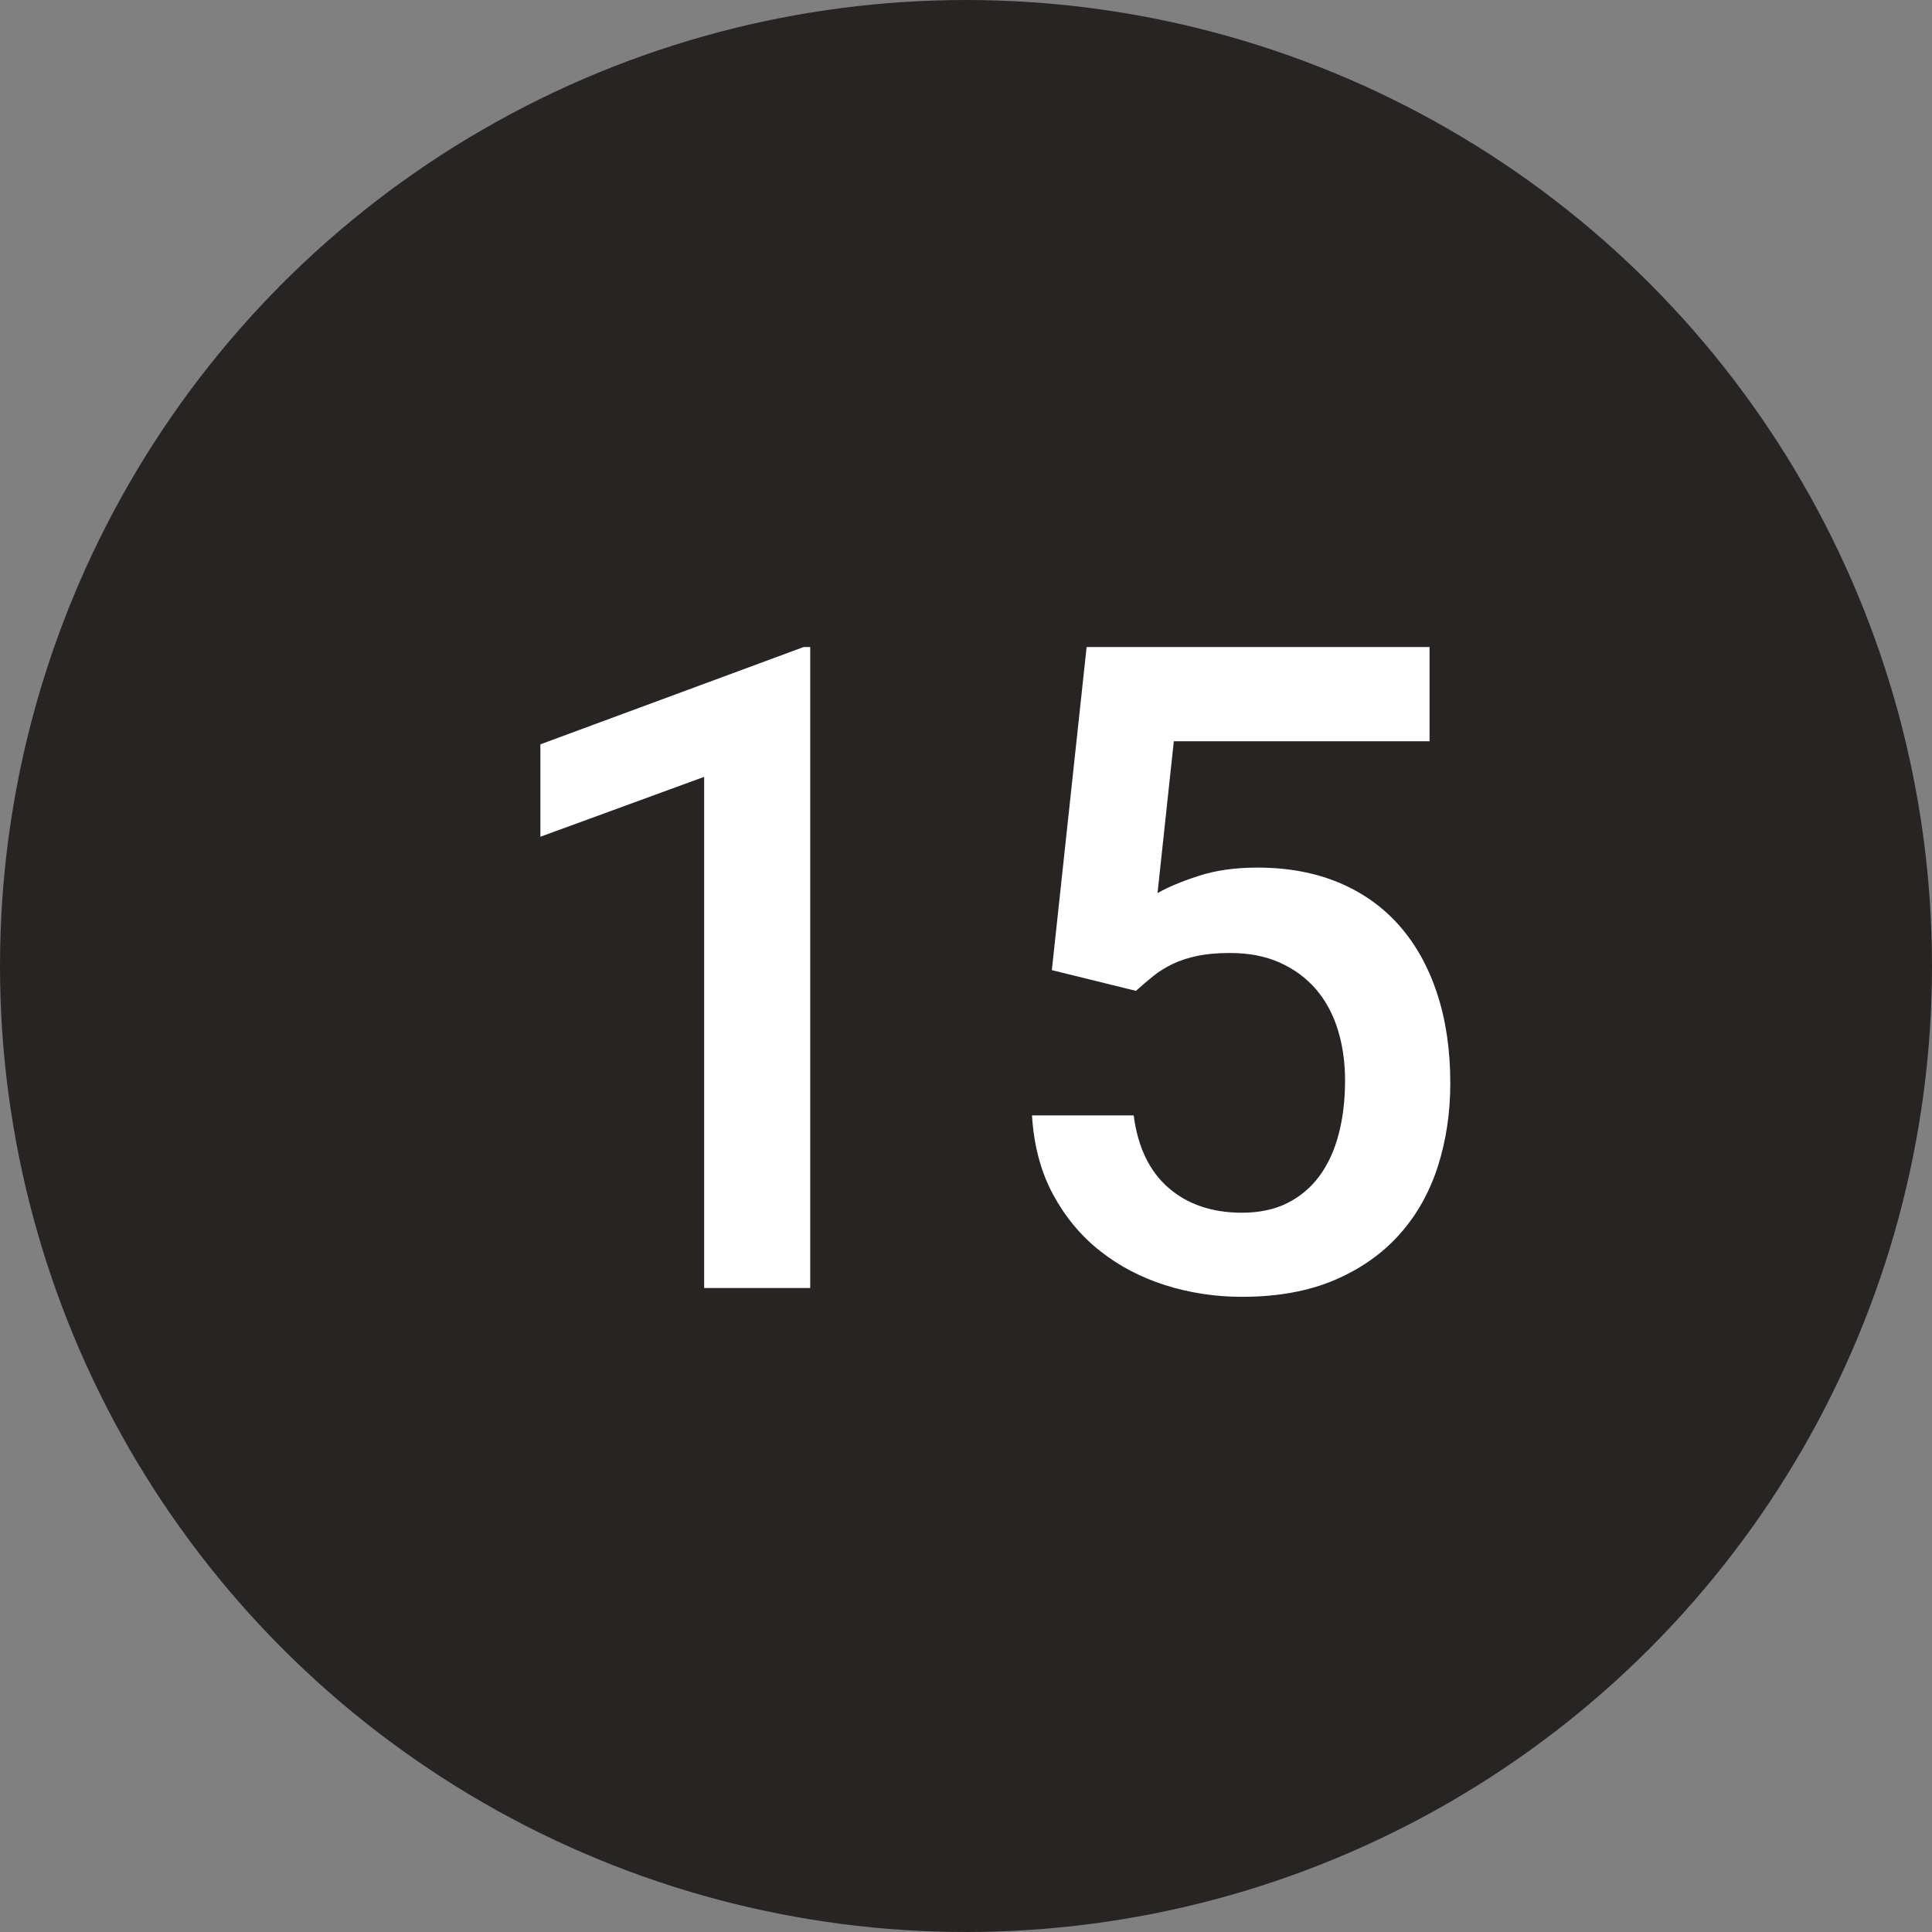
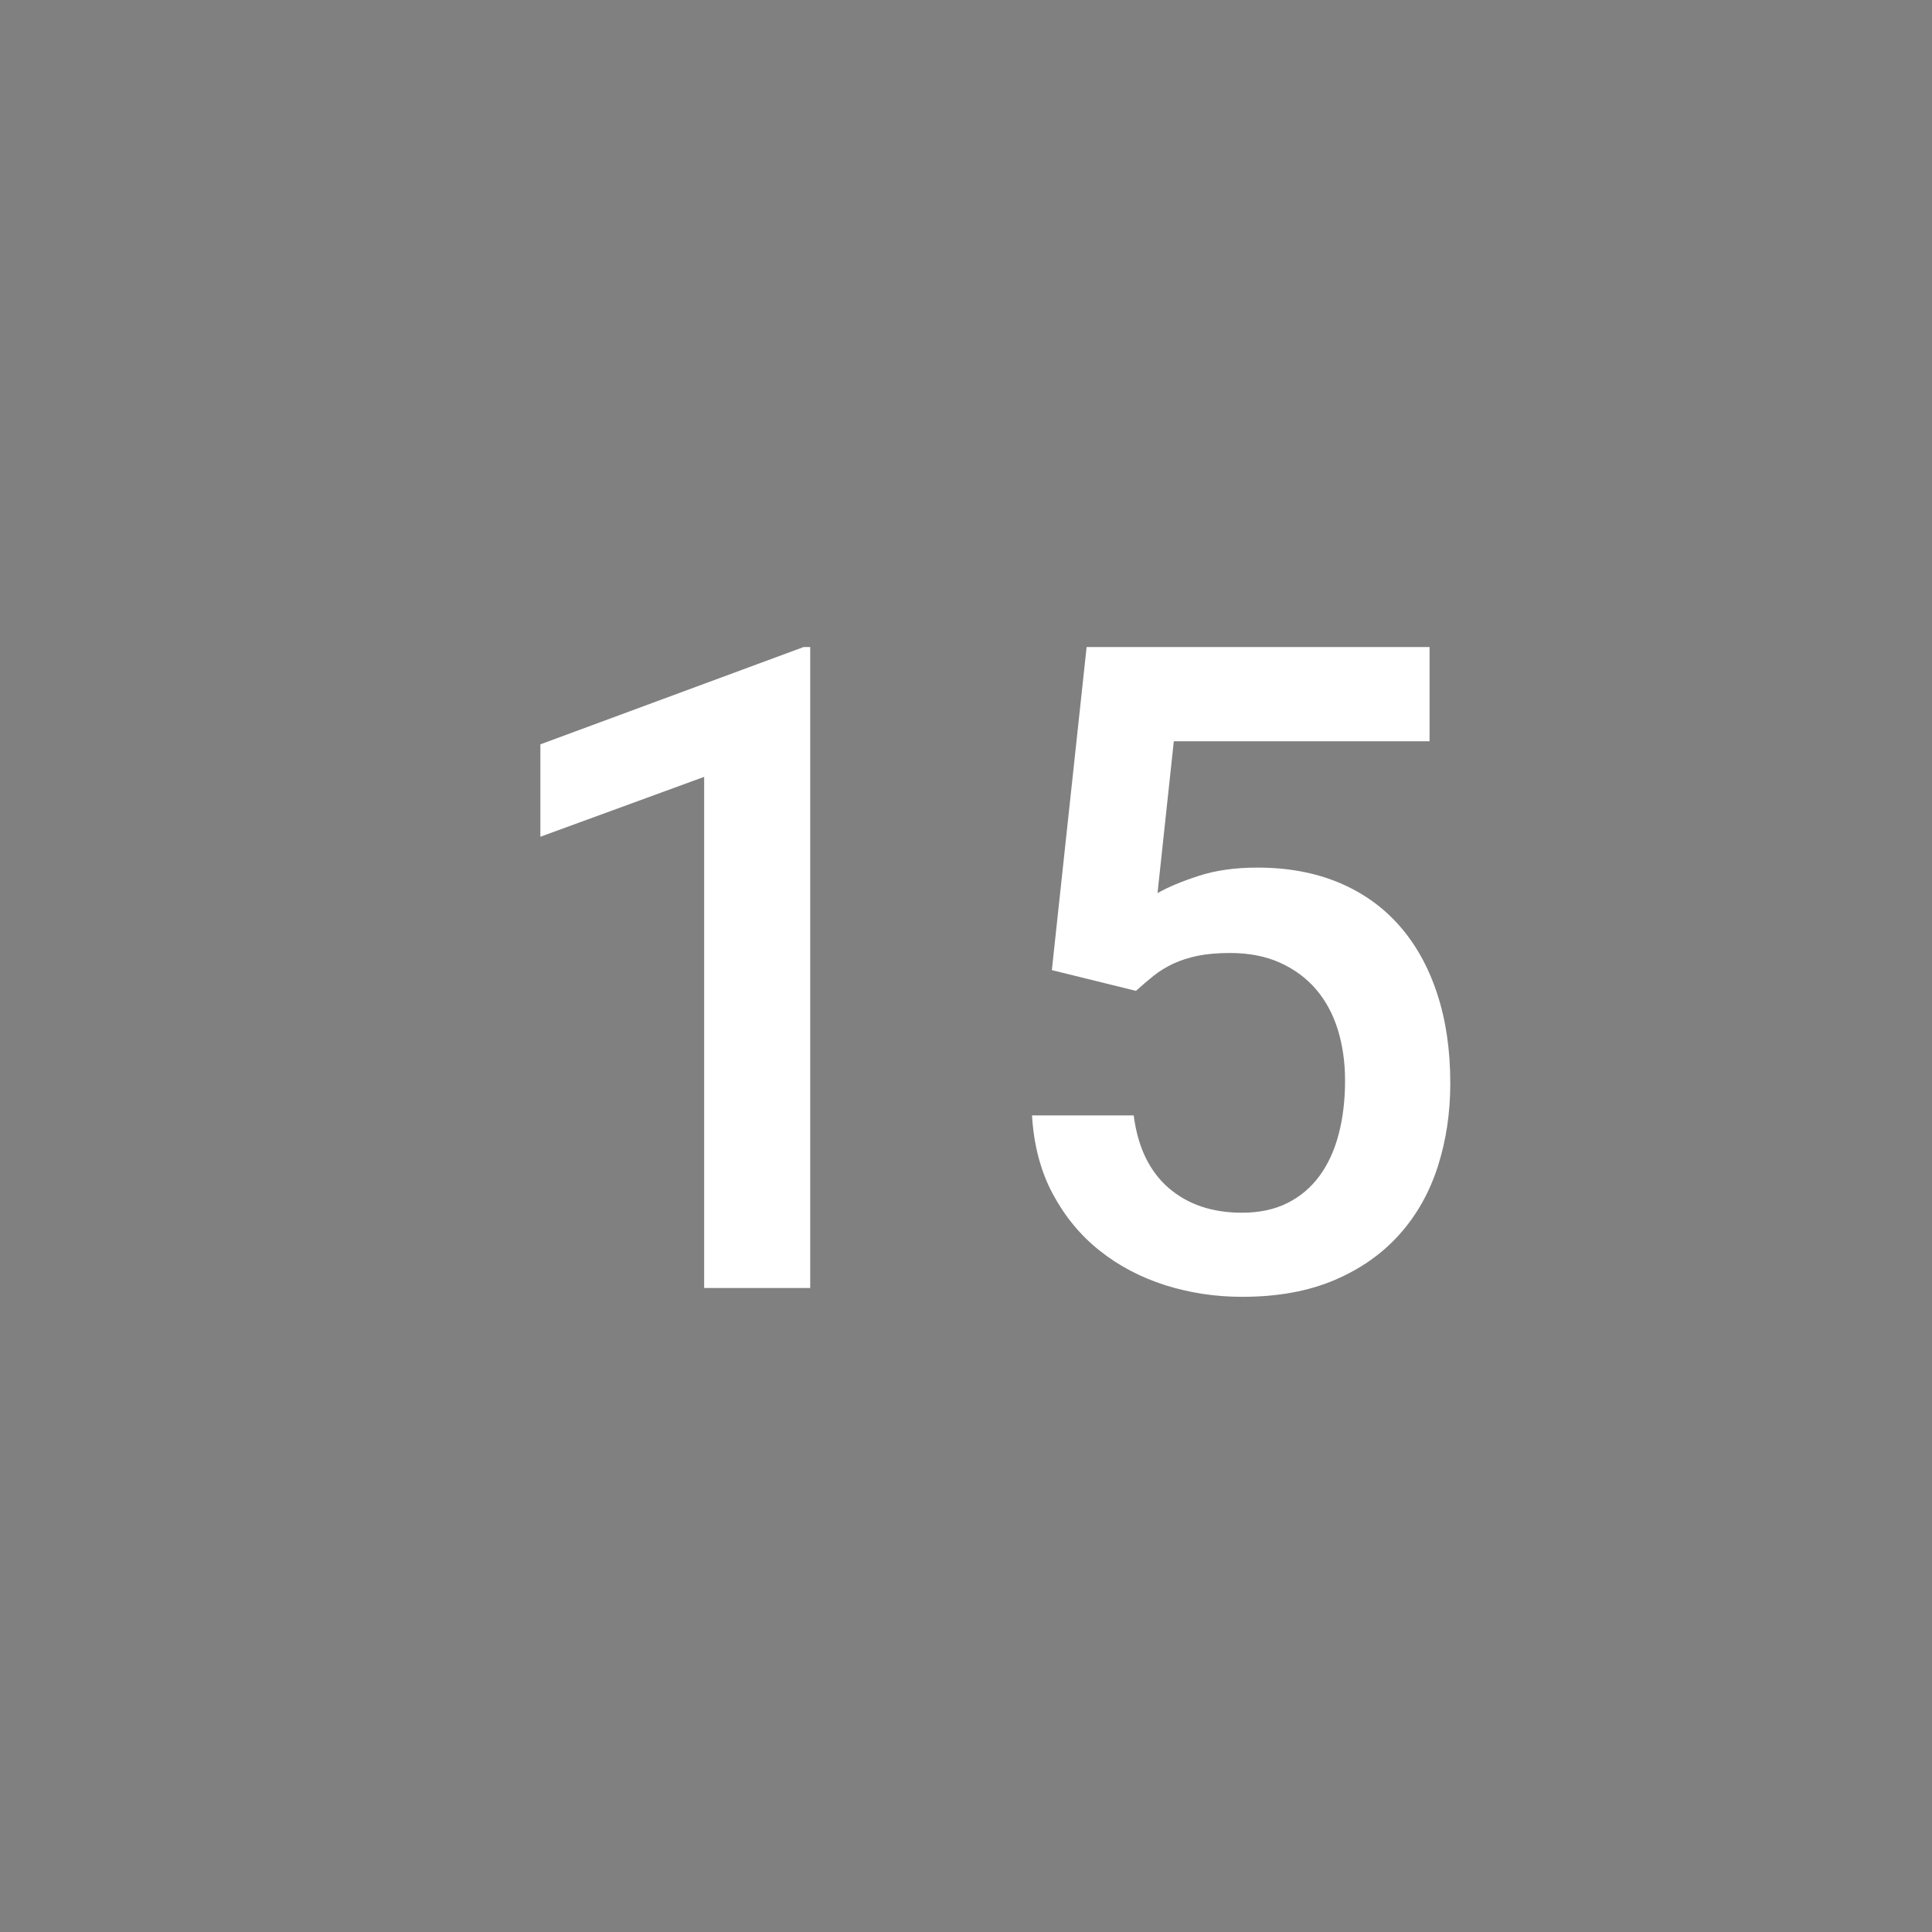
<svg xmlns="http://www.w3.org/2000/svg" width="30px" height="30px" viewBox="0 0 30 30" version="1.1">
  <rect x="0" y="0" width="30" height="30" fill="#808080" stroke="none" />
  <title>black-15</title>
  <desc>Created with Sketch.</desc>
  <defs />
  <g id="Page-1" stroke="none" stroke-width="1" fill="none" fill-rule="evenodd">
    <g id="Cause" transform="translate(-550, -2527)">
      <g id="Filled" transform="translate(60, 2527)">
        <g id="15" transform="translate(490, 0)">
-           <circle id="Oval-2" fill="#292424" cx="15" cy="15" r="15" />
          <path d="M12.581,20 L10.934,20 L10.934,12.063 L8.391,12.993 L8.391,11.558 L12.479,10.047 L12.581,10.047 L12.581,20 Z M16.333,15.064 L16.873,10.047 L22.198,10.047 L22.198,11.51 L18.227,11.51 L17.974,13.868 C18.133,13.777 18.345,13.688 18.609,13.602 C18.874,13.515 19.179,13.472 19.525,13.472 C19.995,13.472 20.415,13.549 20.787,13.704 C21.158,13.859 21.471,14.081 21.727,14.371 C21.982,14.66 22.178,15.011 22.314,15.423 C22.451,15.836 22.52,16.302 22.52,16.821 C22.52,17.282 22.455,17.713 22.325,18.117 C22.195,18.52 21.997,18.871 21.73,19.169 C21.463,19.468 21.127,19.704 20.722,19.877 C20.316,20.05 19.838,20.137 19.286,20.137 C18.871,20.137 18.474,20.076 18.093,19.956 C17.713,19.835 17.374,19.657 17.078,19.422 C16.782,19.188 16.539,18.895 16.35,18.544 C16.161,18.193 16.053,17.785 16.025,17.32 L17.604,17.32 C17.668,17.813 17.848,18.187 18.145,18.445 C18.441,18.702 18.821,18.831 19.286,18.831 C19.555,18.831 19.79,18.781 19.99,18.681 C20.191,18.58 20.357,18.44 20.489,18.26 C20.621,18.08 20.721,17.864 20.787,17.611 C20.853,17.358 20.886,17.081 20.886,16.78 C20.886,16.493 20.848,16.229 20.773,15.987 C20.698,15.746 20.585,15.537 20.435,15.362 C20.284,15.186 20.097,15.049 19.874,14.948 C19.651,14.848 19.393,14.798 19.102,14.798 C18.906,14.798 18.737,14.813 18.596,14.842 C18.454,14.872 18.328,14.913 18.216,14.965 C18.105,15.018 18.003,15.08 17.912,15.153 C17.821,15.226 17.73,15.304 17.639,15.386 L16.333,15.064 Z" id="23" fill="#FFFFFF" />
        </g>
      </g>
    </g>
  </g>
</svg>